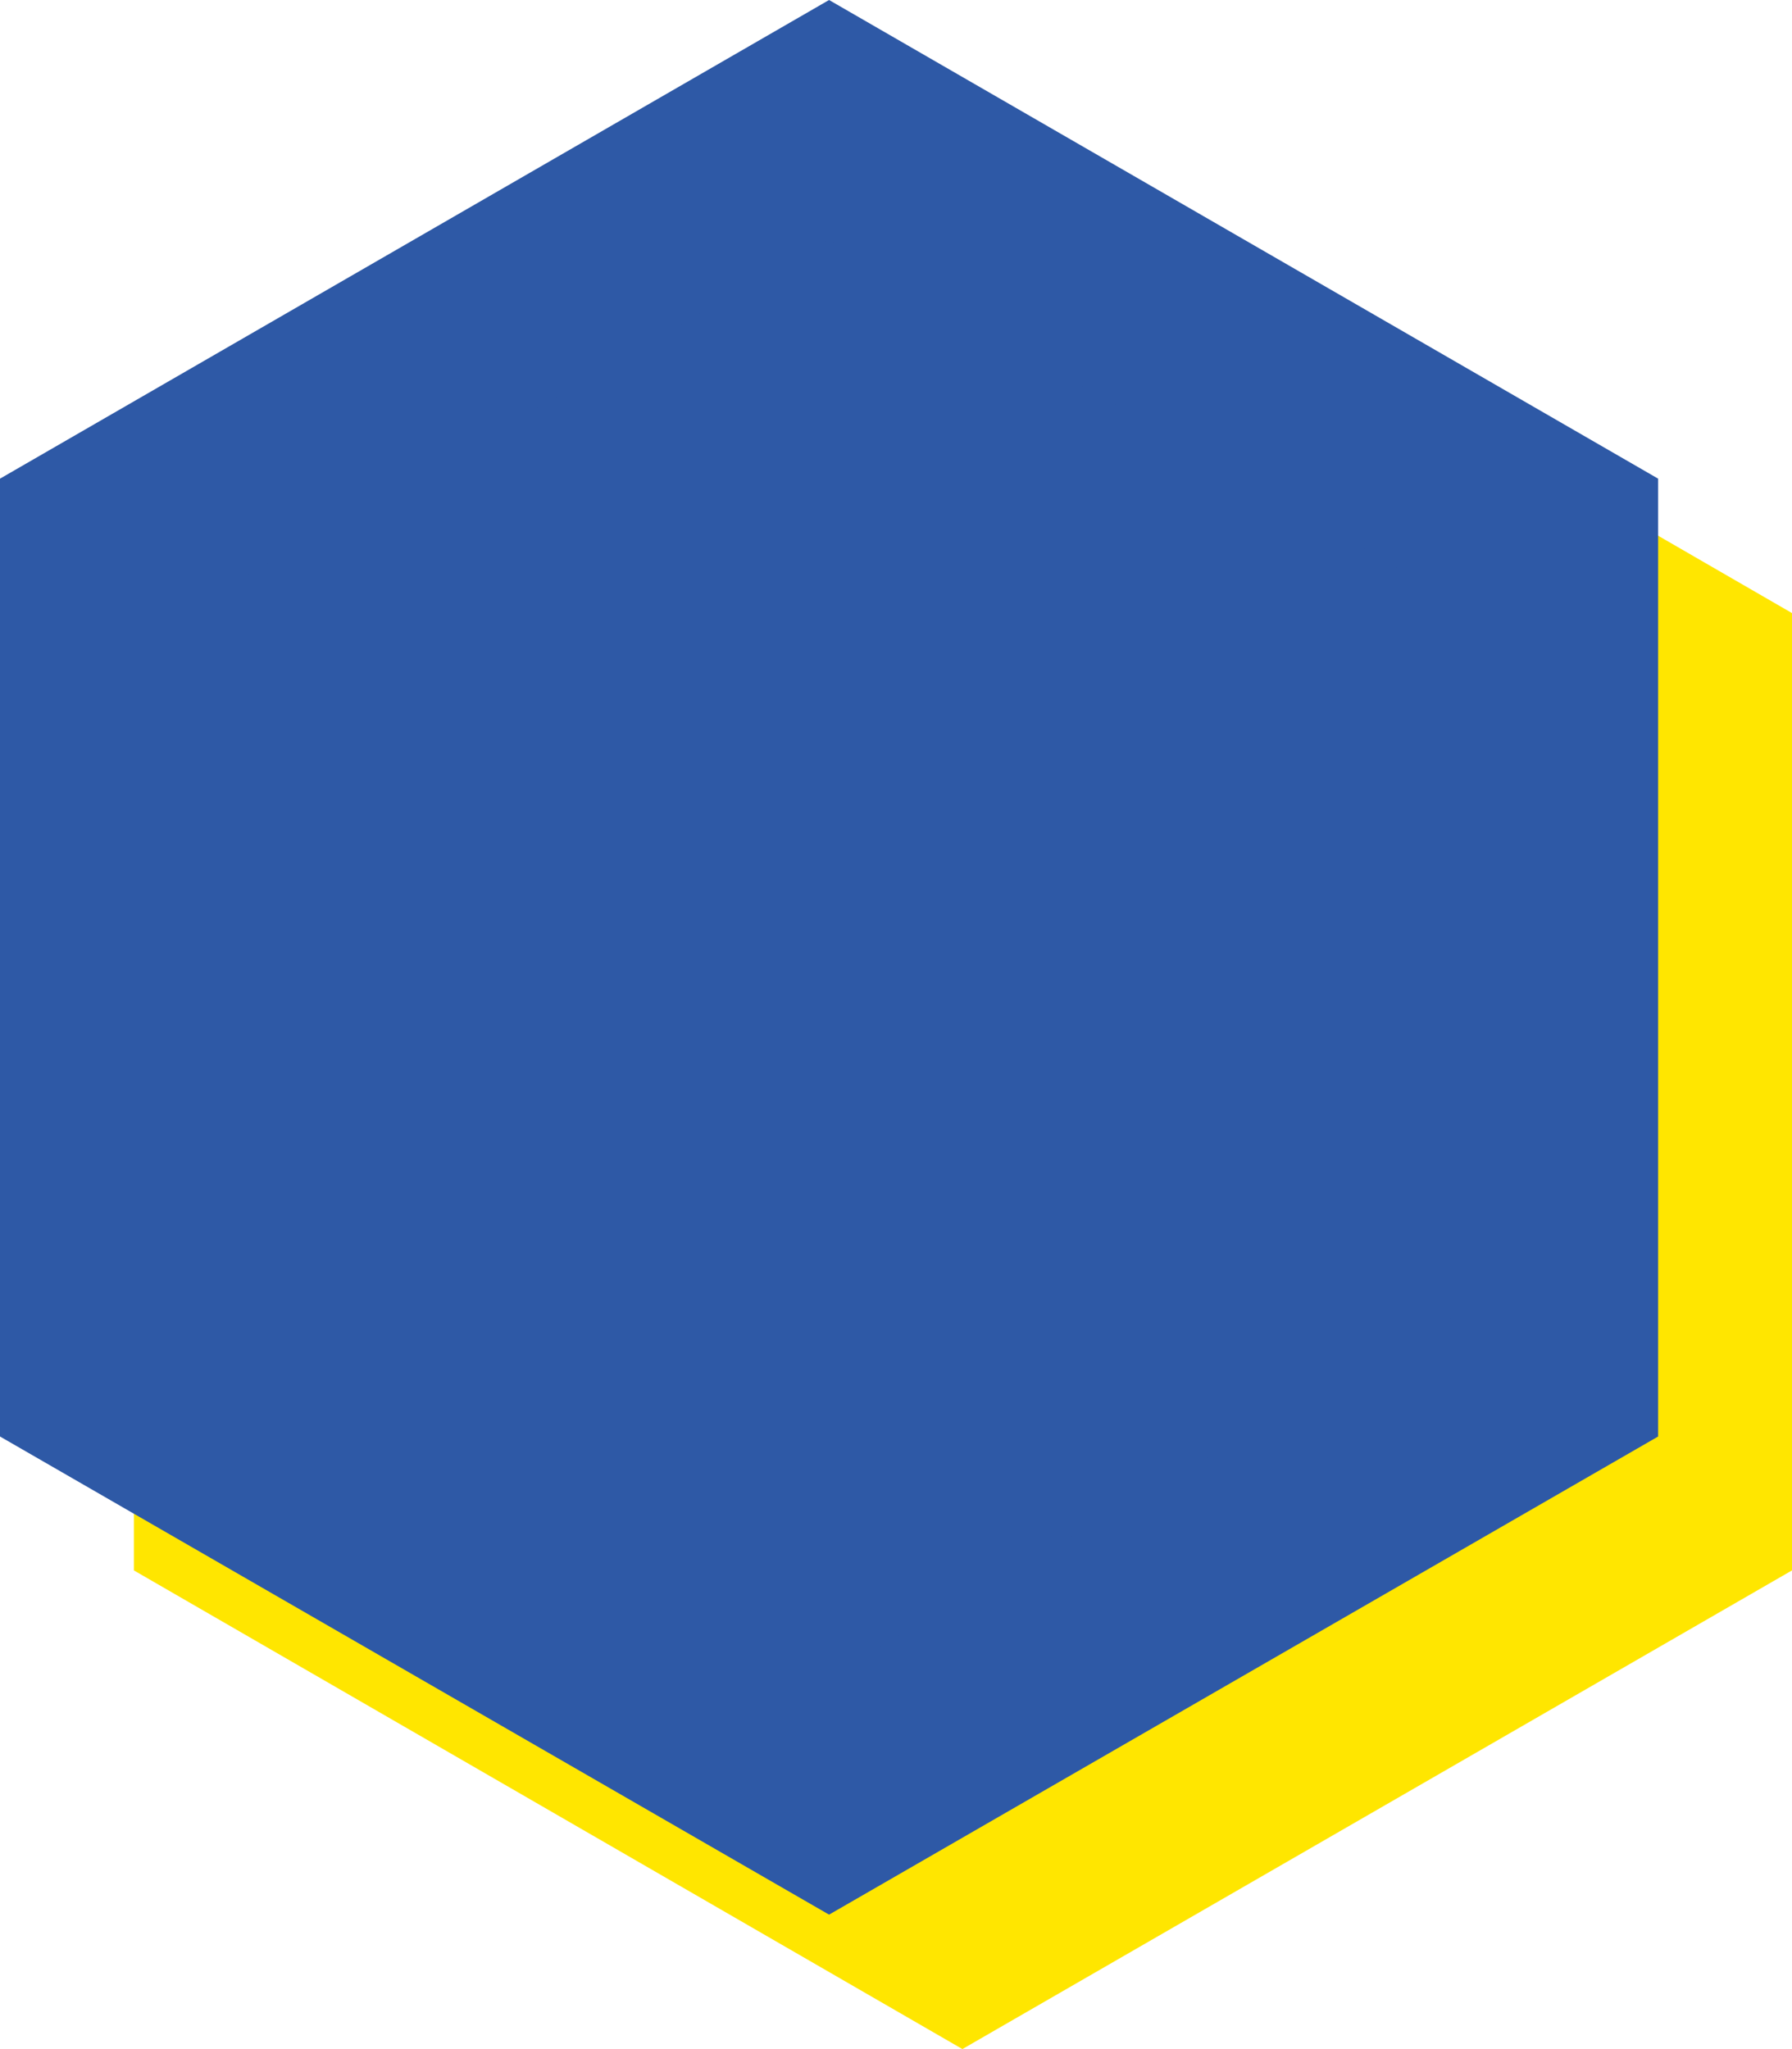
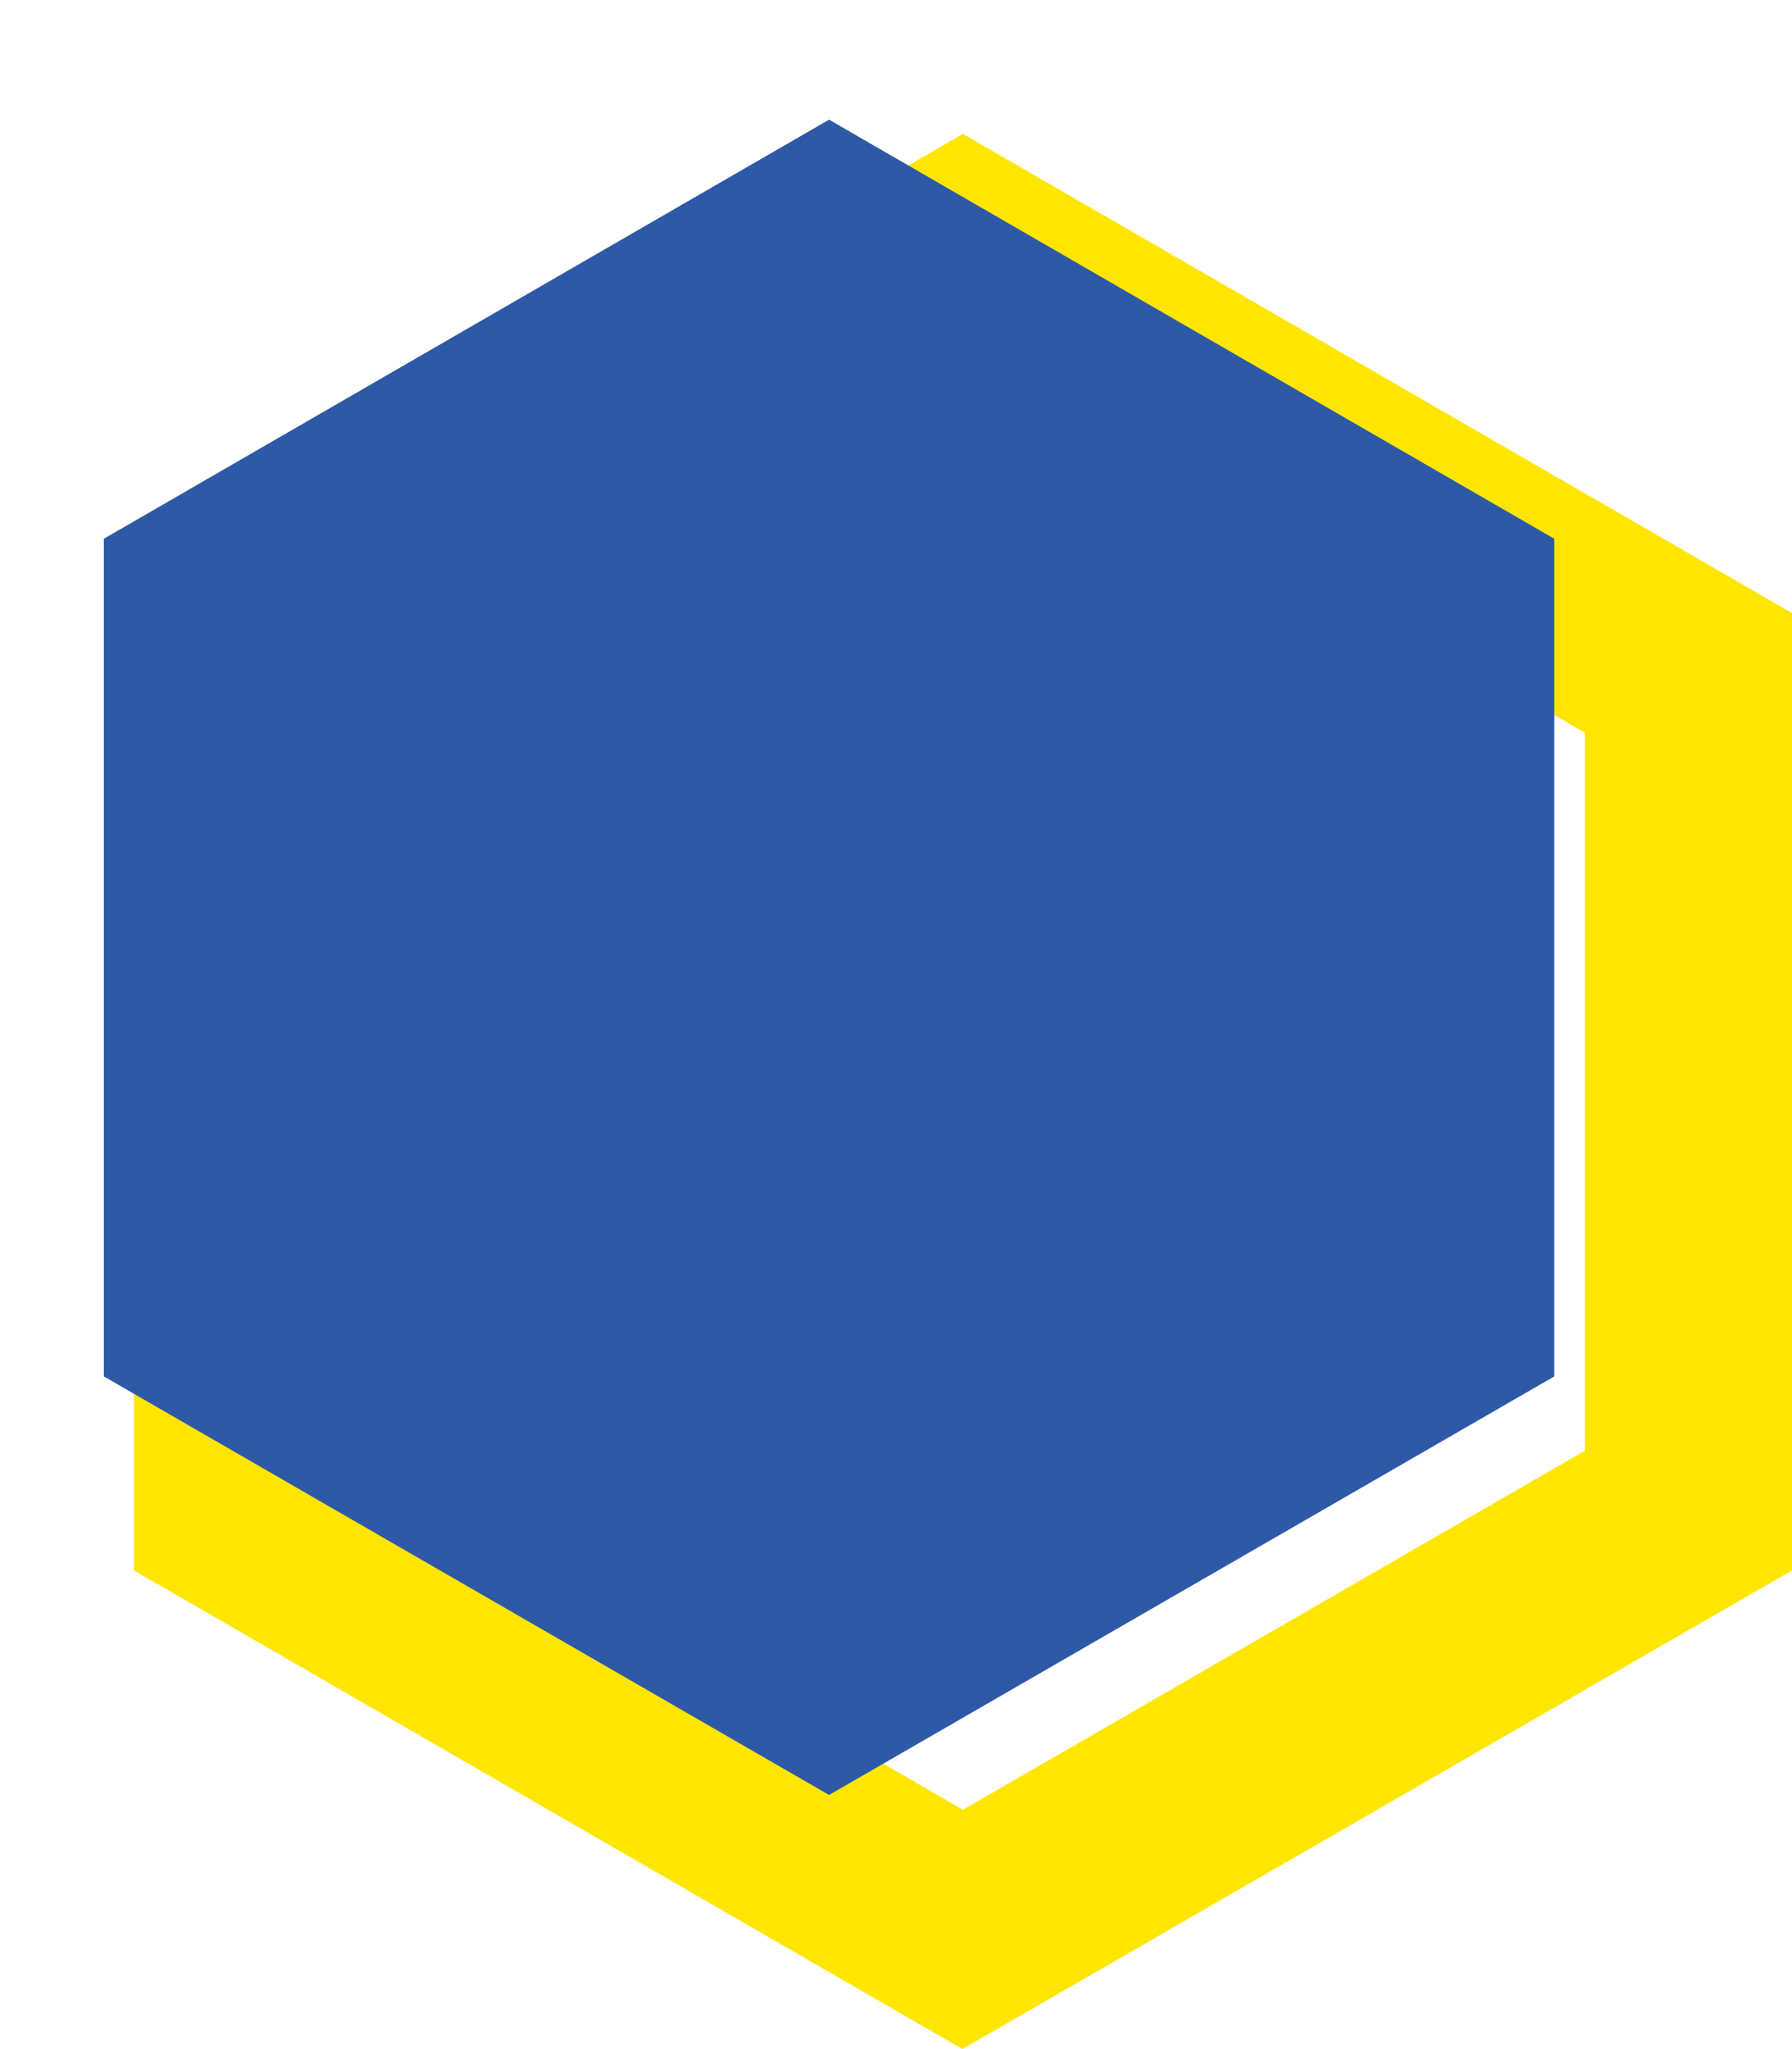
<svg xmlns="http://www.w3.org/2000/svg" viewBox="0 0 34 38.87">
  <defs>
    <style>.cls-1{fill:#ffe600;}.cls-2{fill:#2e59a6;}</style>
  </defs>
  <title>curriculum-icon</title>
  <g id="レイヤー_2" data-name="レイヤー 2">
    <g id="レイヤー_1-2" data-name="レイヤー 1">
-       <polygon class="cls-1" points="4.51 28.66 4.51 12.76 18.27 4.82 32.03 12.76 32.03 28.66 18.27 36.6 4.51 28.66" />
      <path class="cls-1" d="M18.27,7.08l11.8,6.82V27.52l-11.8,6.81L6.48,27.52V13.9L18.27,7.08m0-4.54L2.54,11.63V29.79l15.72,9.08L34,29.79V11.63L18.27,2.54Z" />
      <polygon class="cls-2" points="1.97 26.11 1.97 10.22 15.73 2.27 29.49 10.22 29.49 26.11 15.73 34.05 1.97 26.11" />
-       <path class="cls-2" d="M15.73,4.54l11.79,6.81V25l-11.79,6.8L3.93,25V11.35l11.8-6.81m0-4.54L0,9.08V27.25l15.73,9.07,15.73-9.07V9.08L15.73,0Z" />
    </g>
  </g>
</svg>